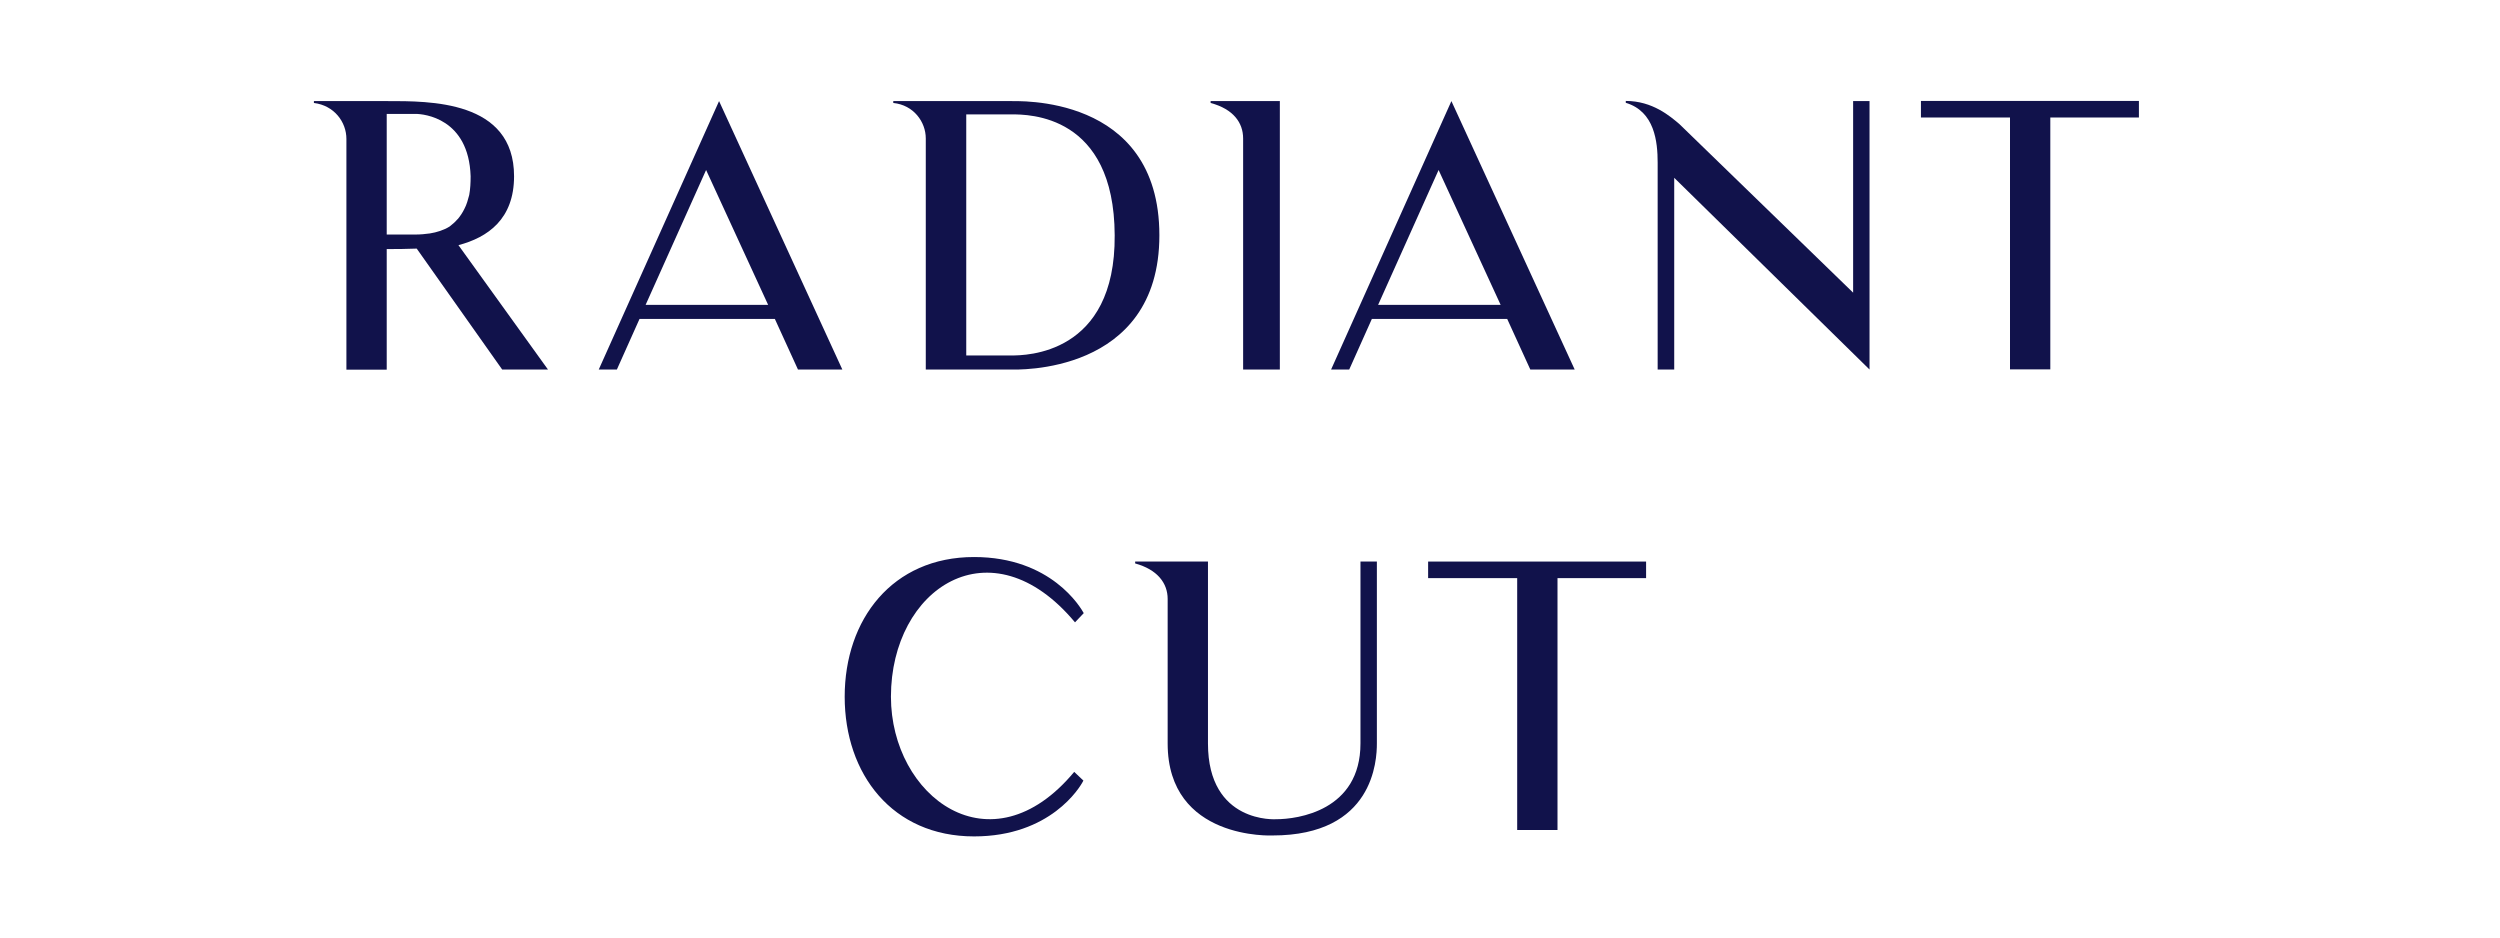
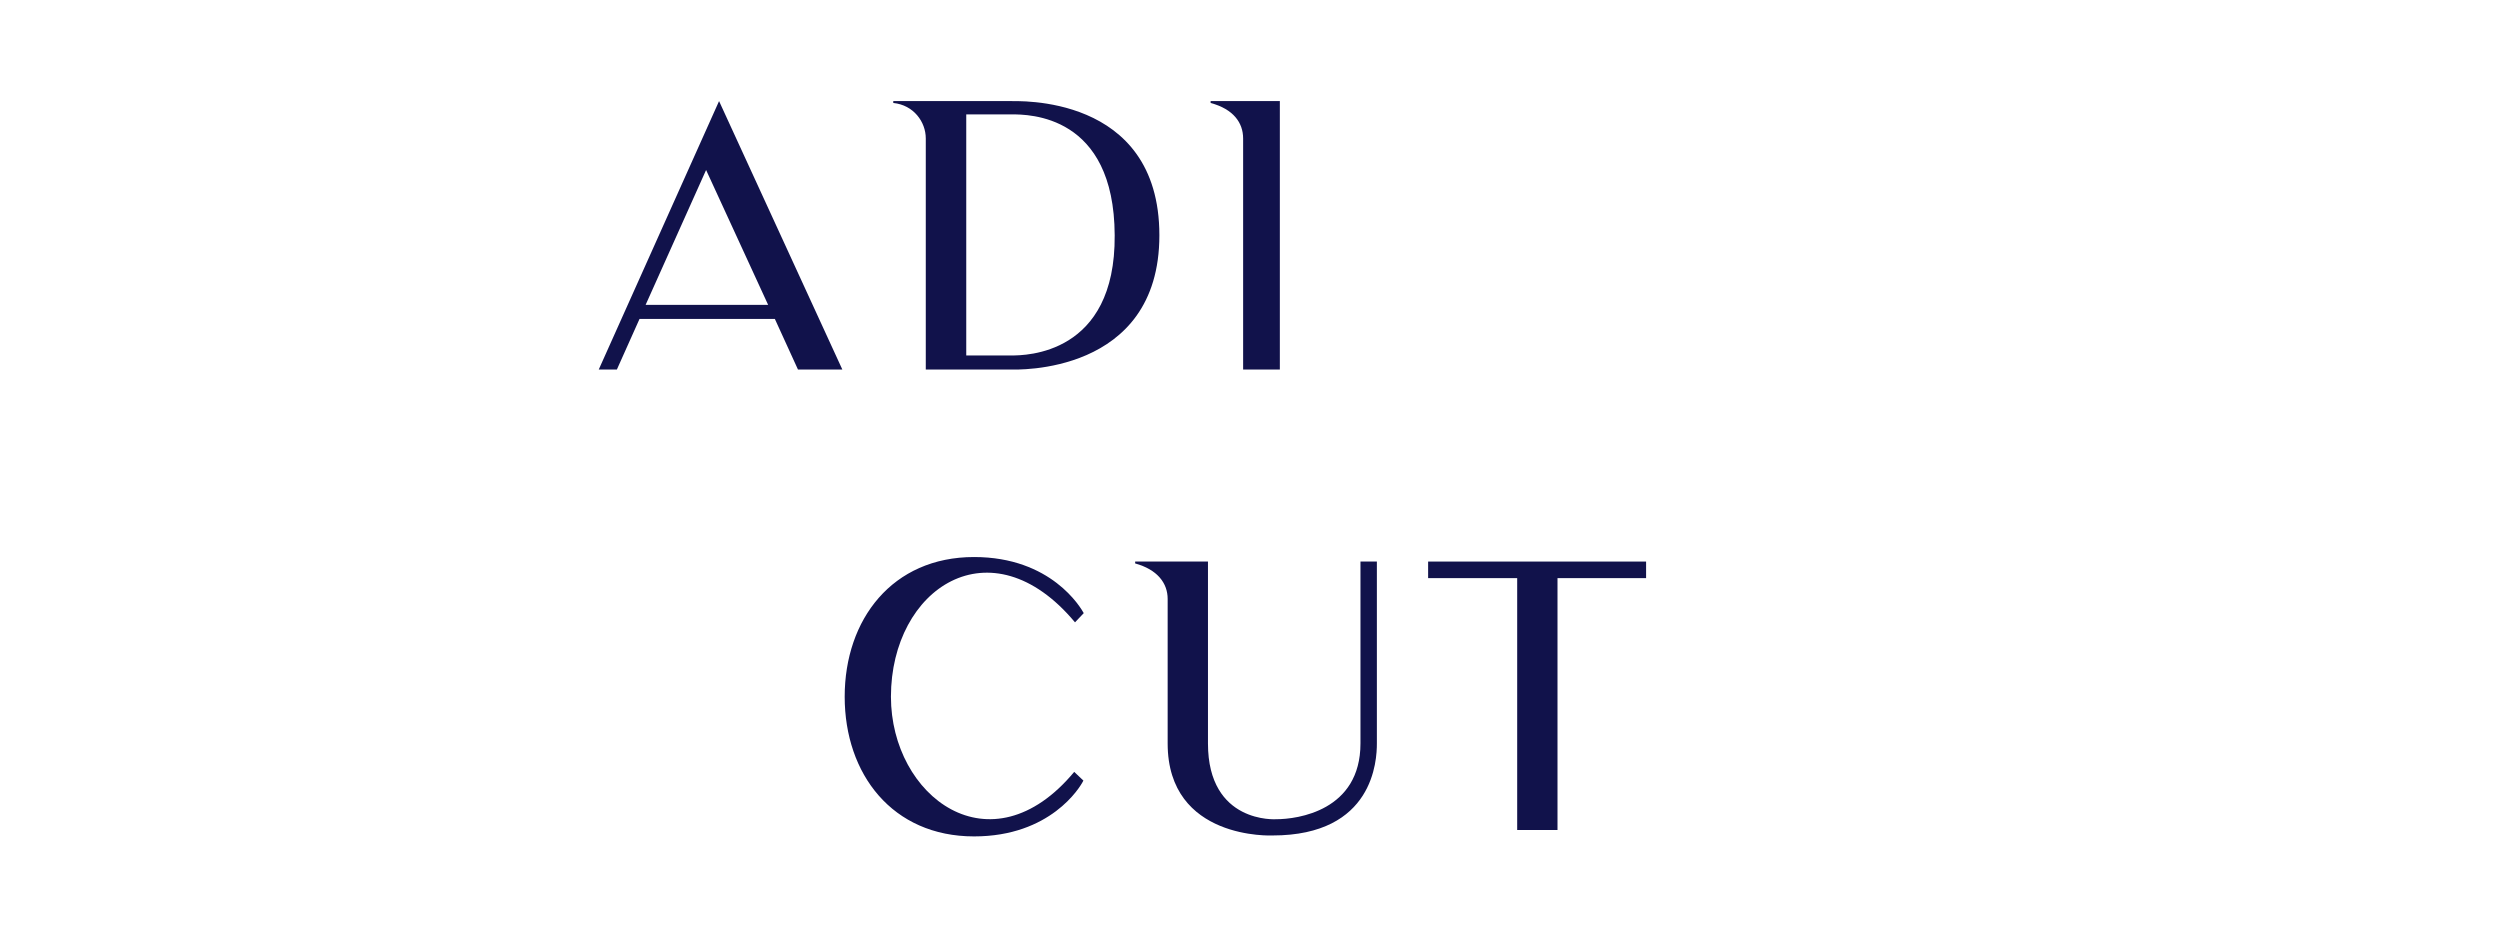
<svg xmlns="http://www.w3.org/2000/svg" viewBox="0 0 160 60" data-name="svg bangles" id="svg_bangles">
  <defs>
    <style>
      .cls-1 {
        fill: #11124b;
      }
    </style>
  </defs>
-   <path d="M35.04,23.65h-2.9l-5.47-7.74c-.7.03-1.36.03-1.92.03v7.72h-2.58v-14.77c0-1.08-.78-2.14-2.08-2.3v-.12h4.68c2.7,0,8.13-.07,8.13,4.81,0,2.74-1.67,3.91-3.56,4.41l5.73,7.96h-.03ZM29.29,14.03c.16-.19.32-.43.43-.66.15-.28.23-.59.31-.89.07-.38.09-.79.09-1.2-.12-3.72-3-3.99-3.52-3.99h-1.85v7.72h1.85c.31,0,.62-.03.91-.07.44-.07.89-.21,1.26-.44.19-.15.35-.28.51-.47h.01Z" class="cls-1" />
  <path d="M38.32,23.65l7.7-17.18,7.89,17.18h-2.84l-1.48-3.24h-8.66l-1.45,3.24h-1.14ZM41.32,19.51h7.84l-3.97-8.63s-3.87,8.63-3.87,8.63Z" class="cls-1" />
  <path d="M74.2,15.06c0,8.98-9.26,8.59-9.48,8.59h-5.47v-14.79c0-1.06-.78-2.14-2.08-2.27v-.12h7.55c.21.03,9.48-.54,9.48,8.59ZM71.34,15.06c-.03-7.74-5.5-7.74-6.61-7.74h-2.89v15.43h2.89c.89,0,6.67-.03,6.61-7.7Z" class="cls-1" />
  <path d="M81.91,6.47v17.18h-2.35v-14.79c0-1.01-.63-1.88-2.08-2.27v-.12h4.44-.01Z" class="cls-1" />
-   <path d="M85.19,23.65l7.7-17.18,7.89,17.18h-2.84l-1.48-3.24h-8.66l-1.45,3.24h-1.14ZM88.2,19.51h7.84l-3.97-8.63-3.87,8.63Z" class="cls-1" />
-   <path d="M119.65,6.47v17.18l-12.5-12.27v12.27h-1.06v-13.24c0-1.33-.19-3.28-2.04-3.83v-.12c1.71,0,2.84.98,3.43,1.48l11.12,10.79V6.47h1.06-.01Z" class="cls-1" />
-   <path d="M136.89,7.52h-5.67v16.12h-2.58V7.52h-5.7v-1.06h13.95v1.06Z" class="cls-1" />
  <path d="M69.33,49.97c-.21.43-2.11,3.56-6.99,3.56-5.23,0-8.28-3.99-8.28-8.94s3.05-8.94,8.28-8.94c4.95,0,6.83,3.25,7.02,3.59l-.56.59c-5.38-6.45-11.78-2.18-11.78,4.76,0,6.38,6.38,11.24,11.73,4.81l.59.56h0Z" class="cls-1" />
  <path d="M88.12,35.94v11.64c0,1.06-.19,5.89-6.68,5.89,0,0-6.71.32-6.71-5.89v-9.25c0-1.01-.66-1.88-2.08-2.27v-.12h4.66v11.64c0,5.16,4.37,4.85,4.37,4.85,1.36,0,5.39-.54,5.39-4.85v-11.64s1.06,0,1.06,0Z" class="cls-1" />
  <path d="M105.35,37h-5.67v16.12h-2.58v-16.12h-5.7v-1.06h13.95v1.06Z" class="cls-1" />
</svg>